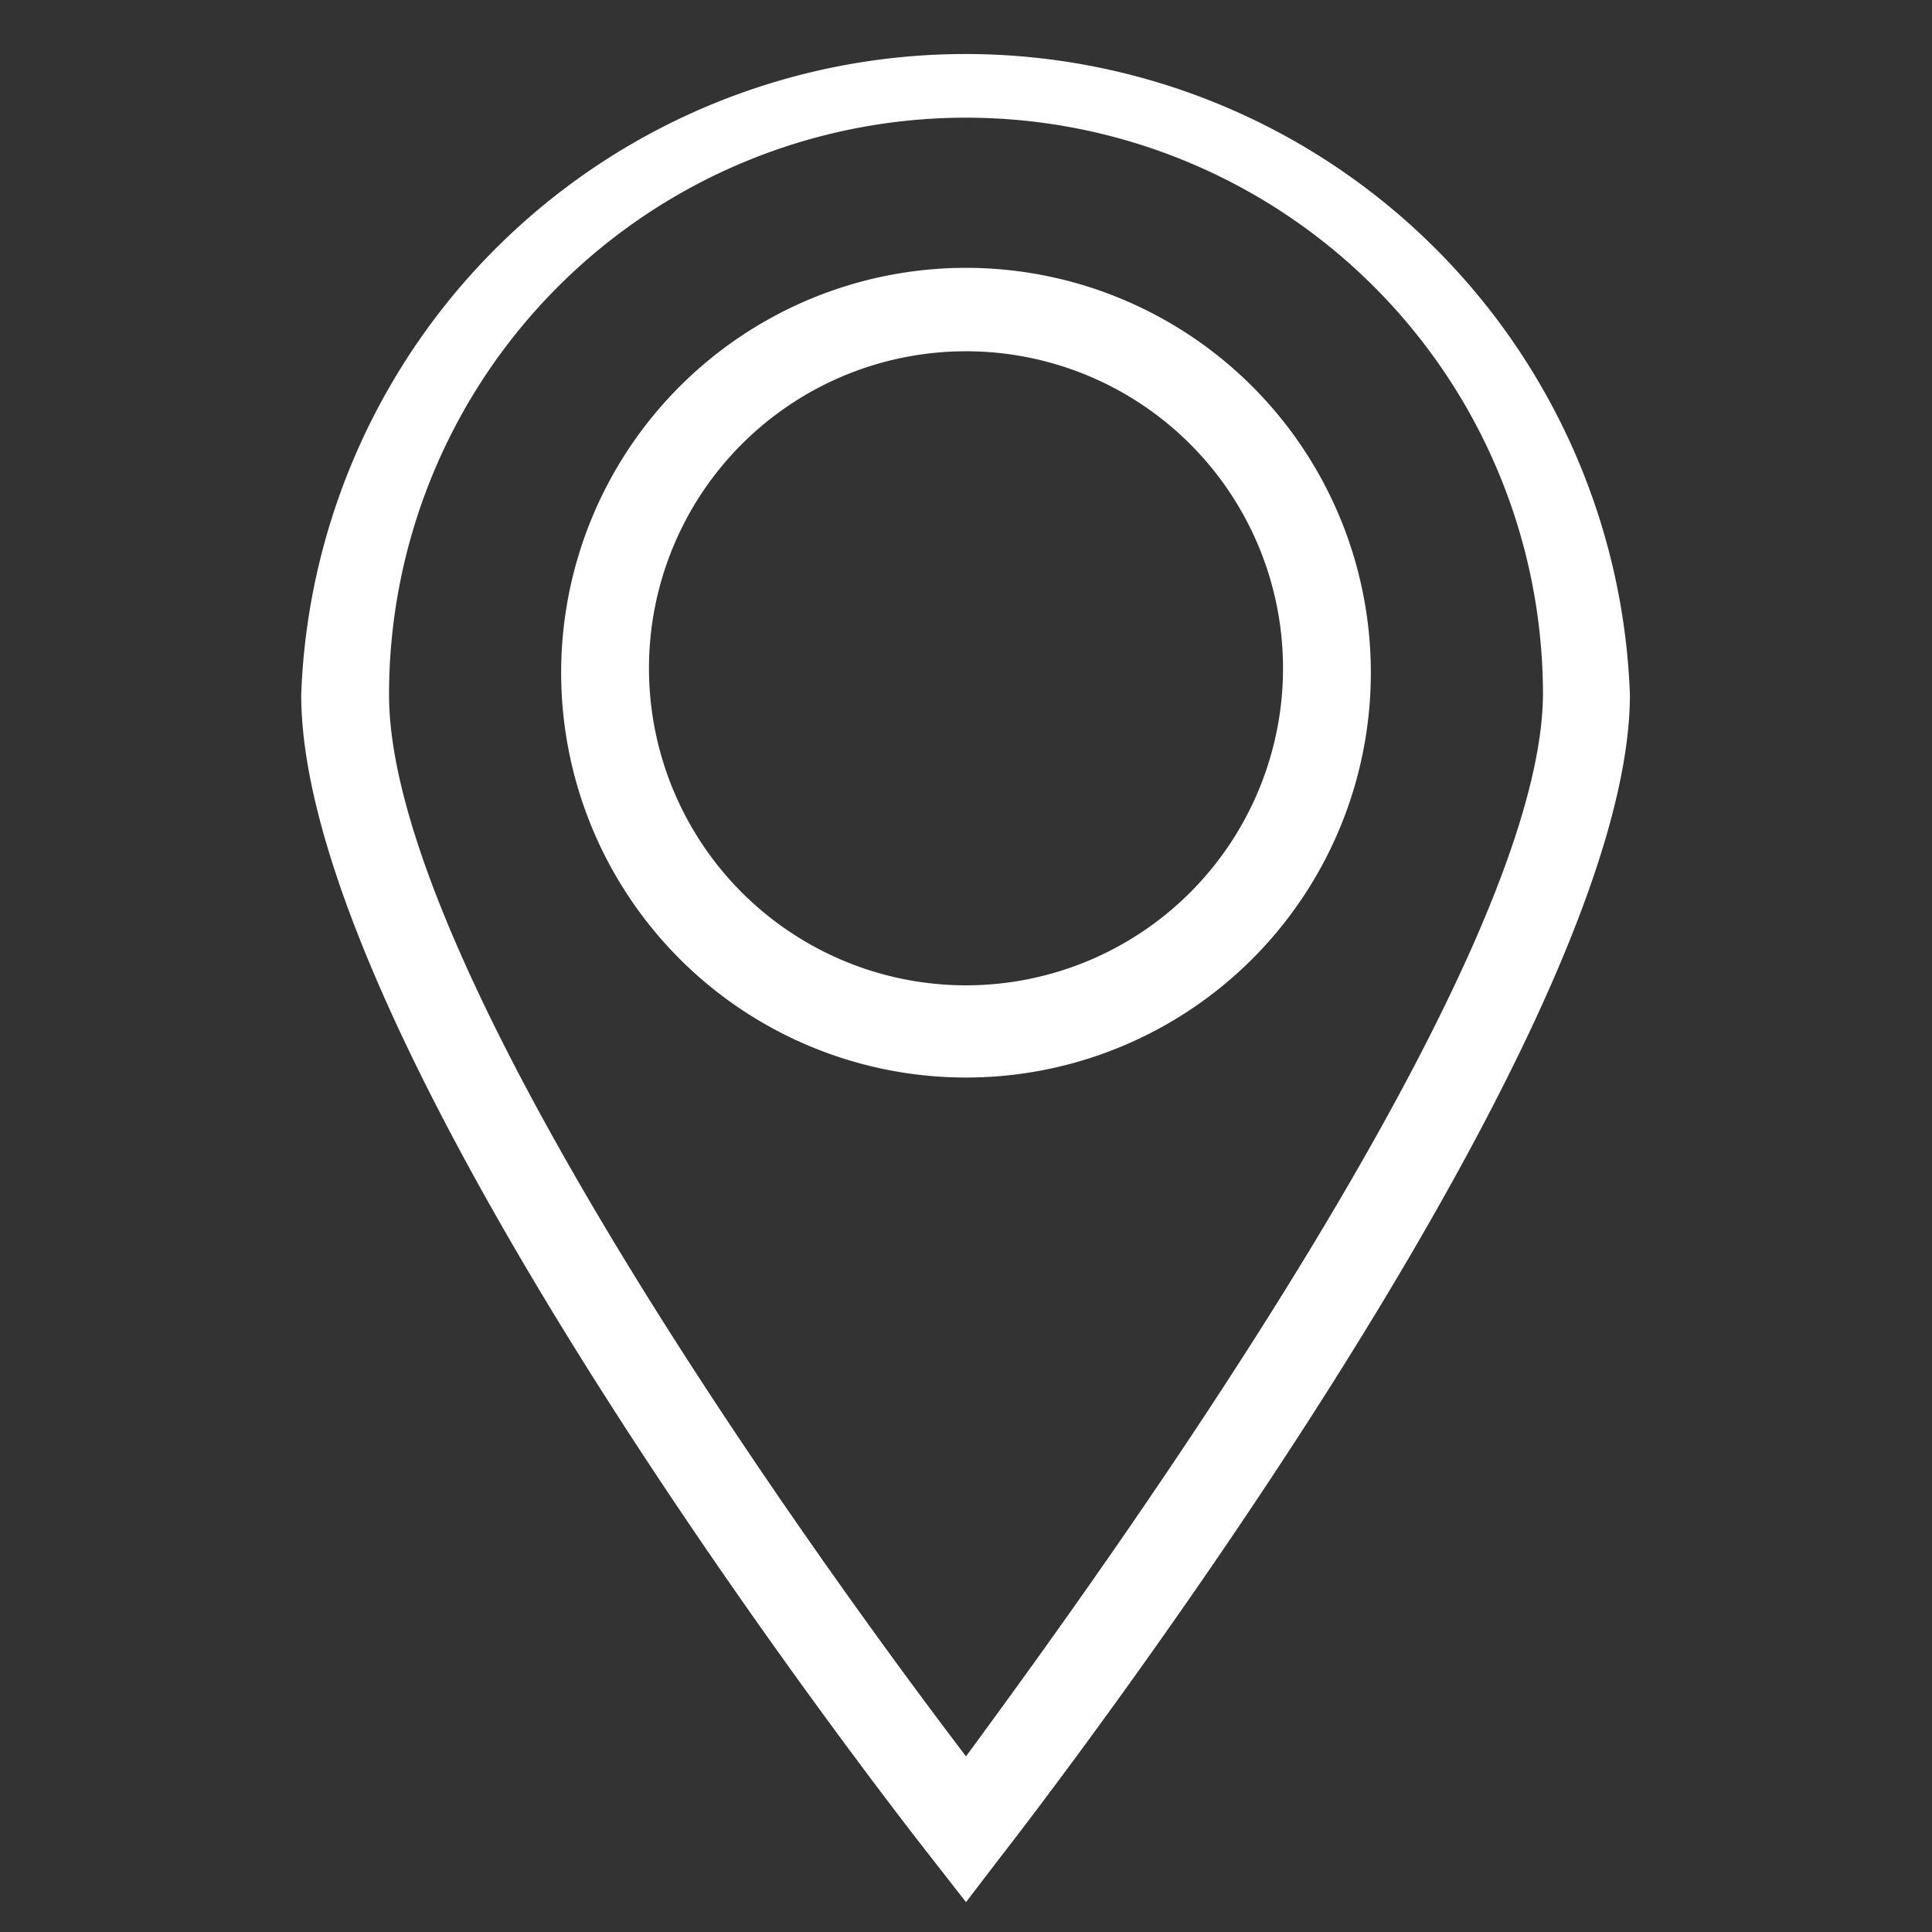
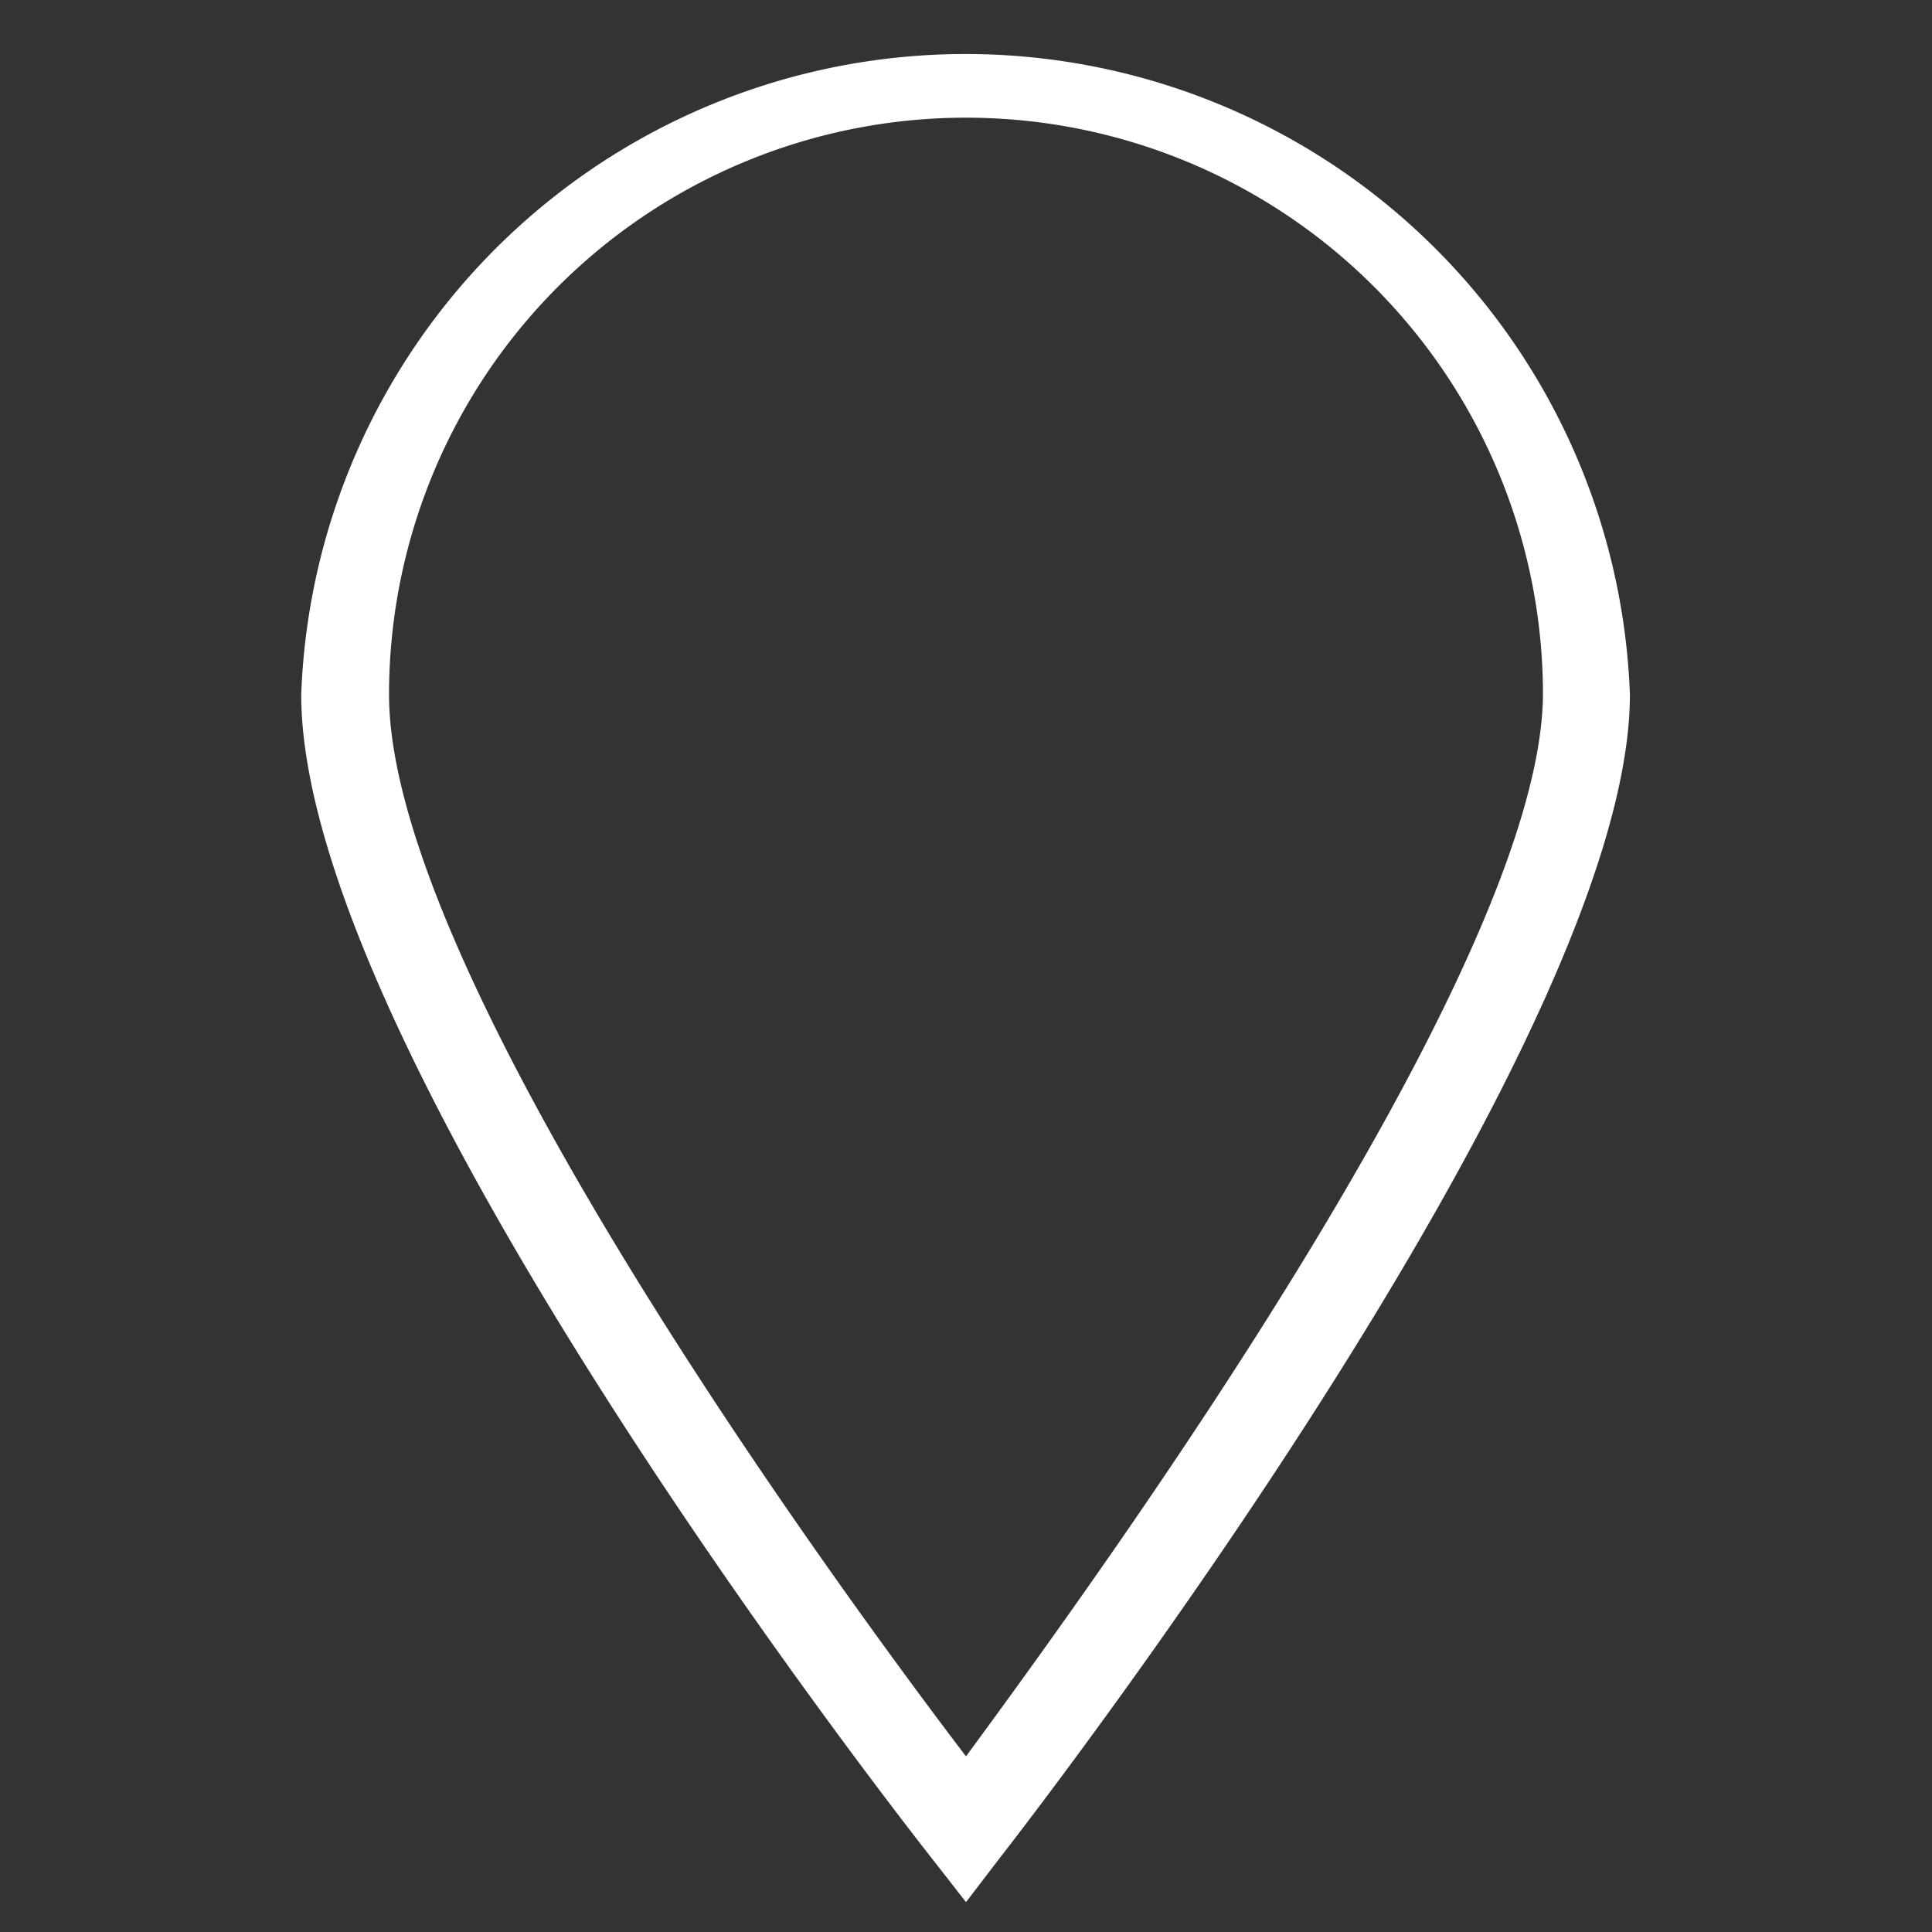
<svg xmlns="http://www.w3.org/2000/svg" id="Expanded" viewBox="0 0 22 22" preserveAspectRatio="xMinYMid">
  <rect x="0" y="0" width="22" height="22" fill="#333333" stroke="none" />
  <defs>
    <style>.cls-1{fill:#fff}</style>
  </defs>
  <path d="m11 21.66-.39-.5c-.3-.38-7.18-9.16-7.18-13.25a7.57 7.57 0 0 1 15.13 0c0 4-6.88 12.87-7.17 13.24zm0-20.32a6.57 6.57 0 0 0-6.57 6.57C4.43 11.1 9.53 18.07 11 20c1.47-2 6.57-9 6.57-12.11A6.57 6.57 0 0 0 11 1.34z" class="cls-1" />
-   <path d="M11 12.27a4.61 4.61 0 1 1 4.61-4.61A4.61 4.61 0 0 1 11 12.27zM11 4a3.61 3.61 0 1 0 3.61 3.61A3.61 3.61 0 0 0 11 4z" class="cls-1" />
</svg>